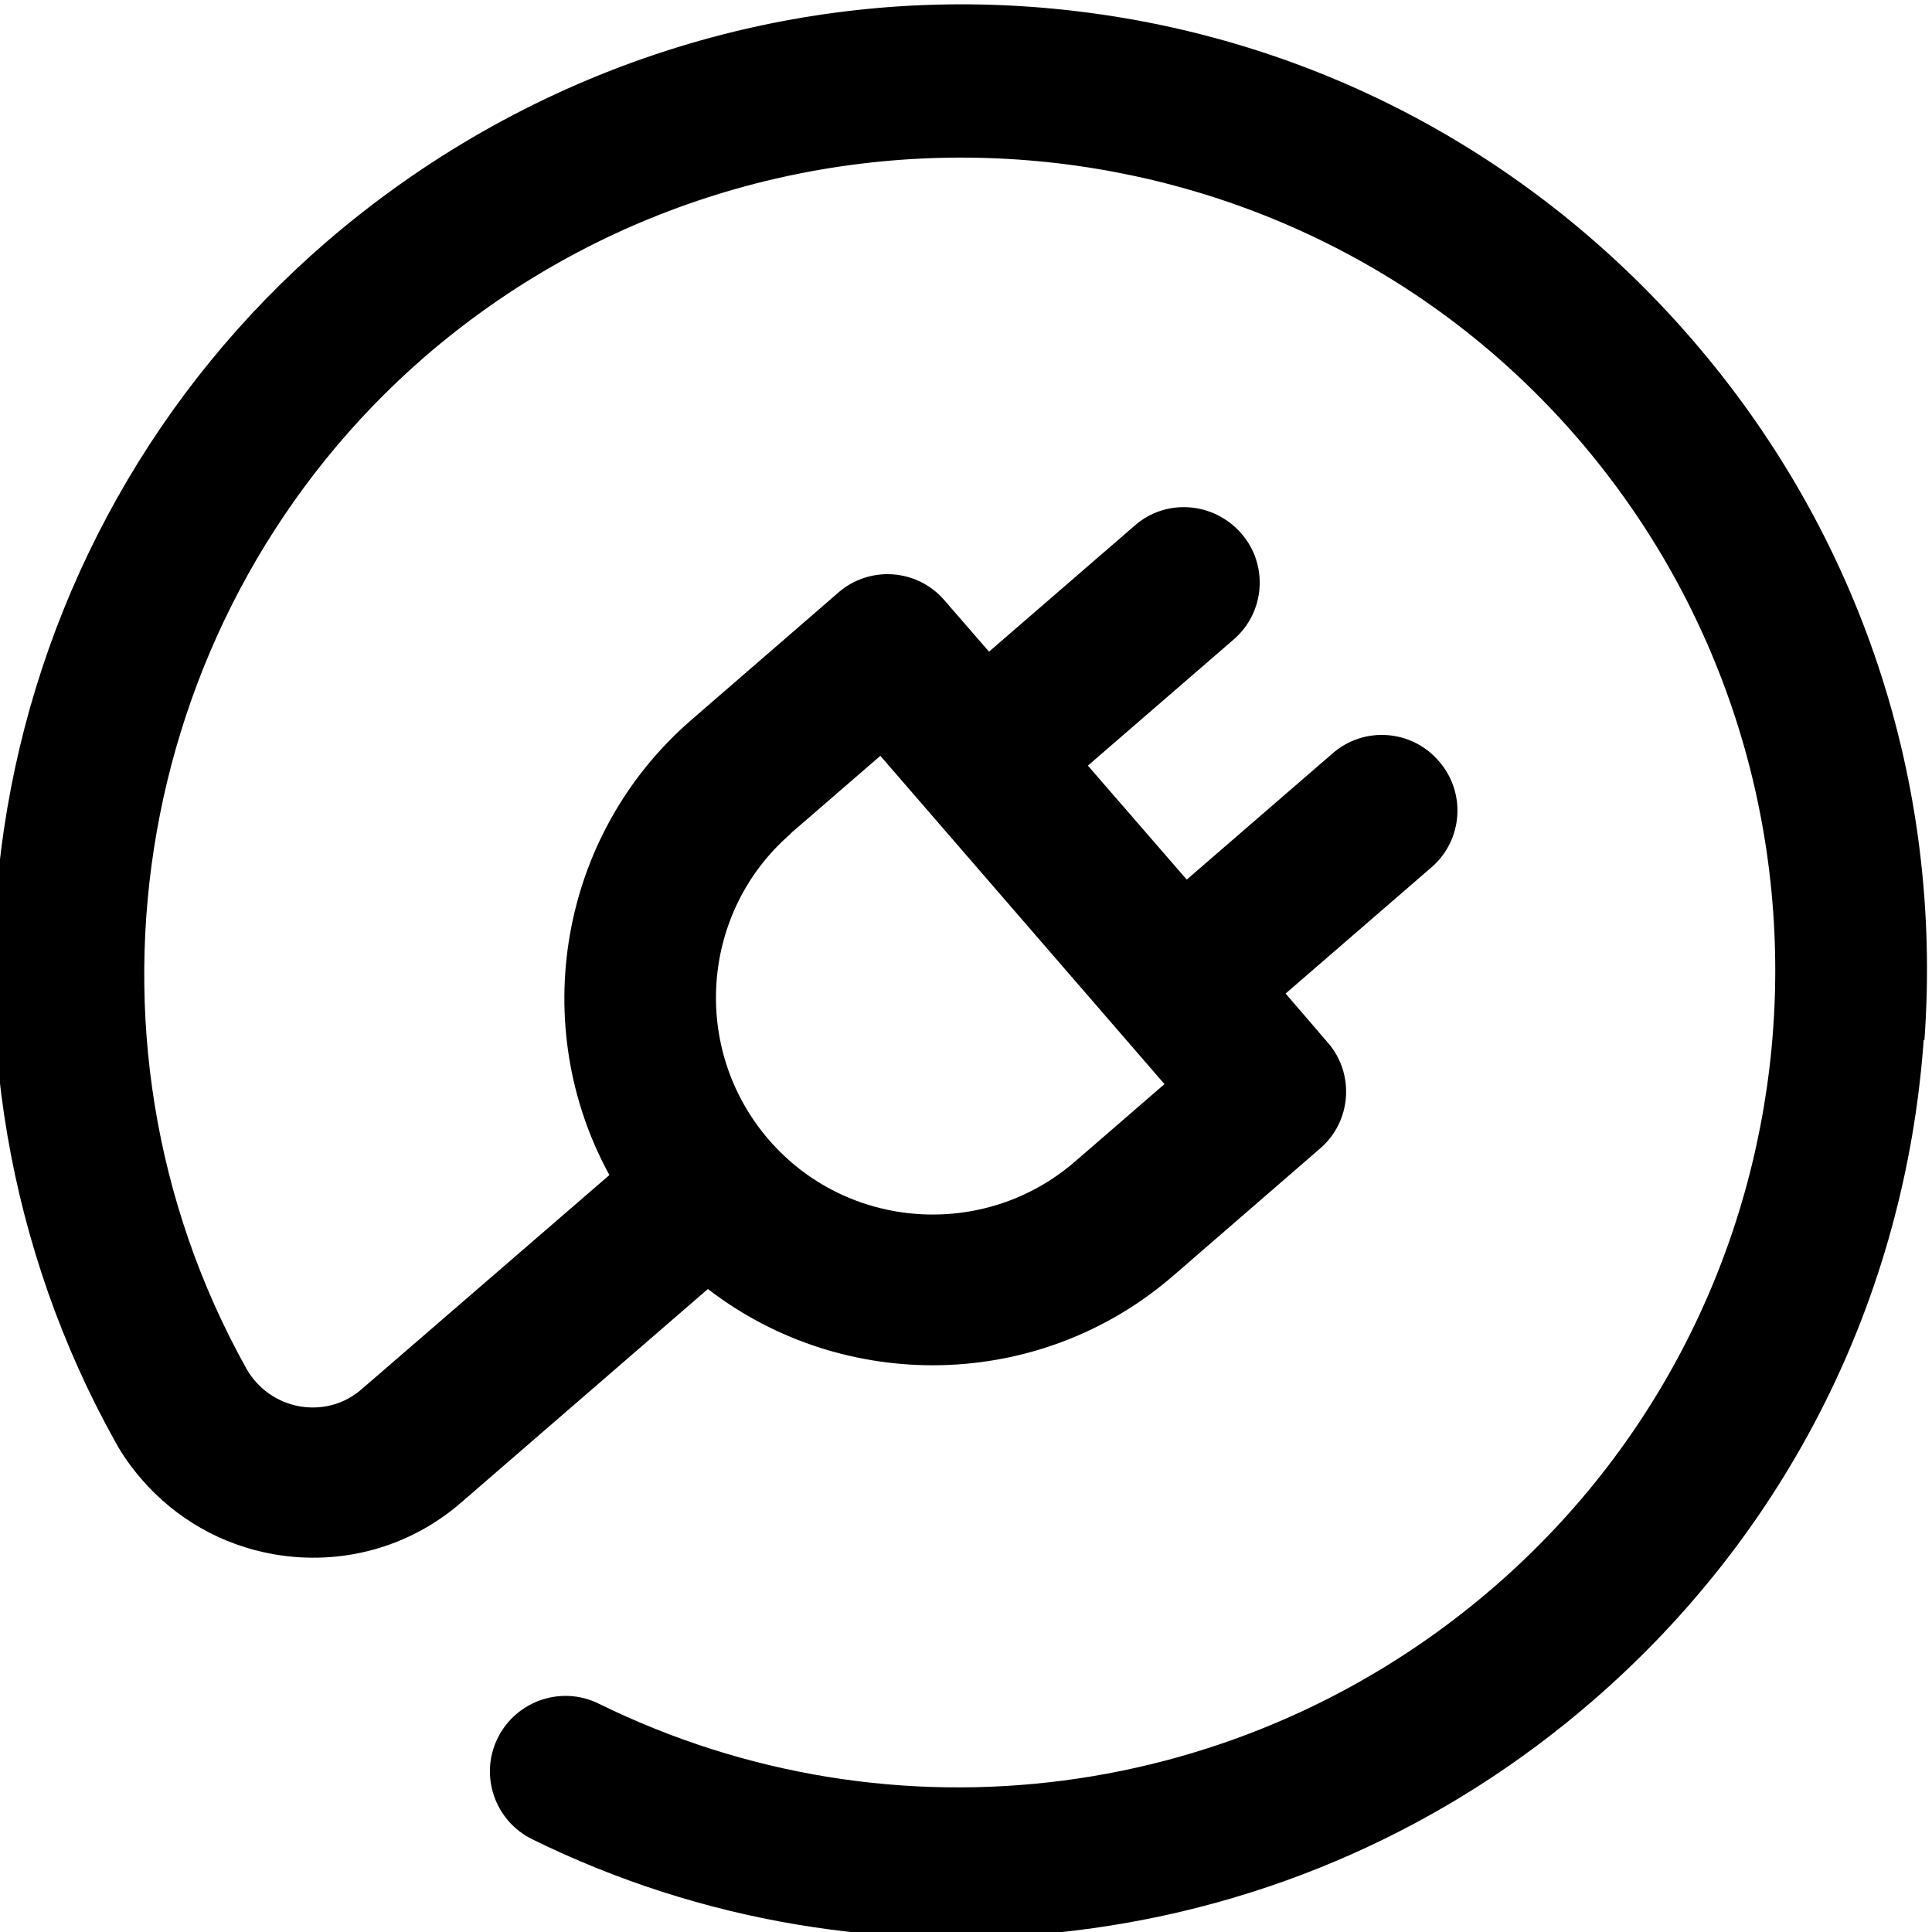
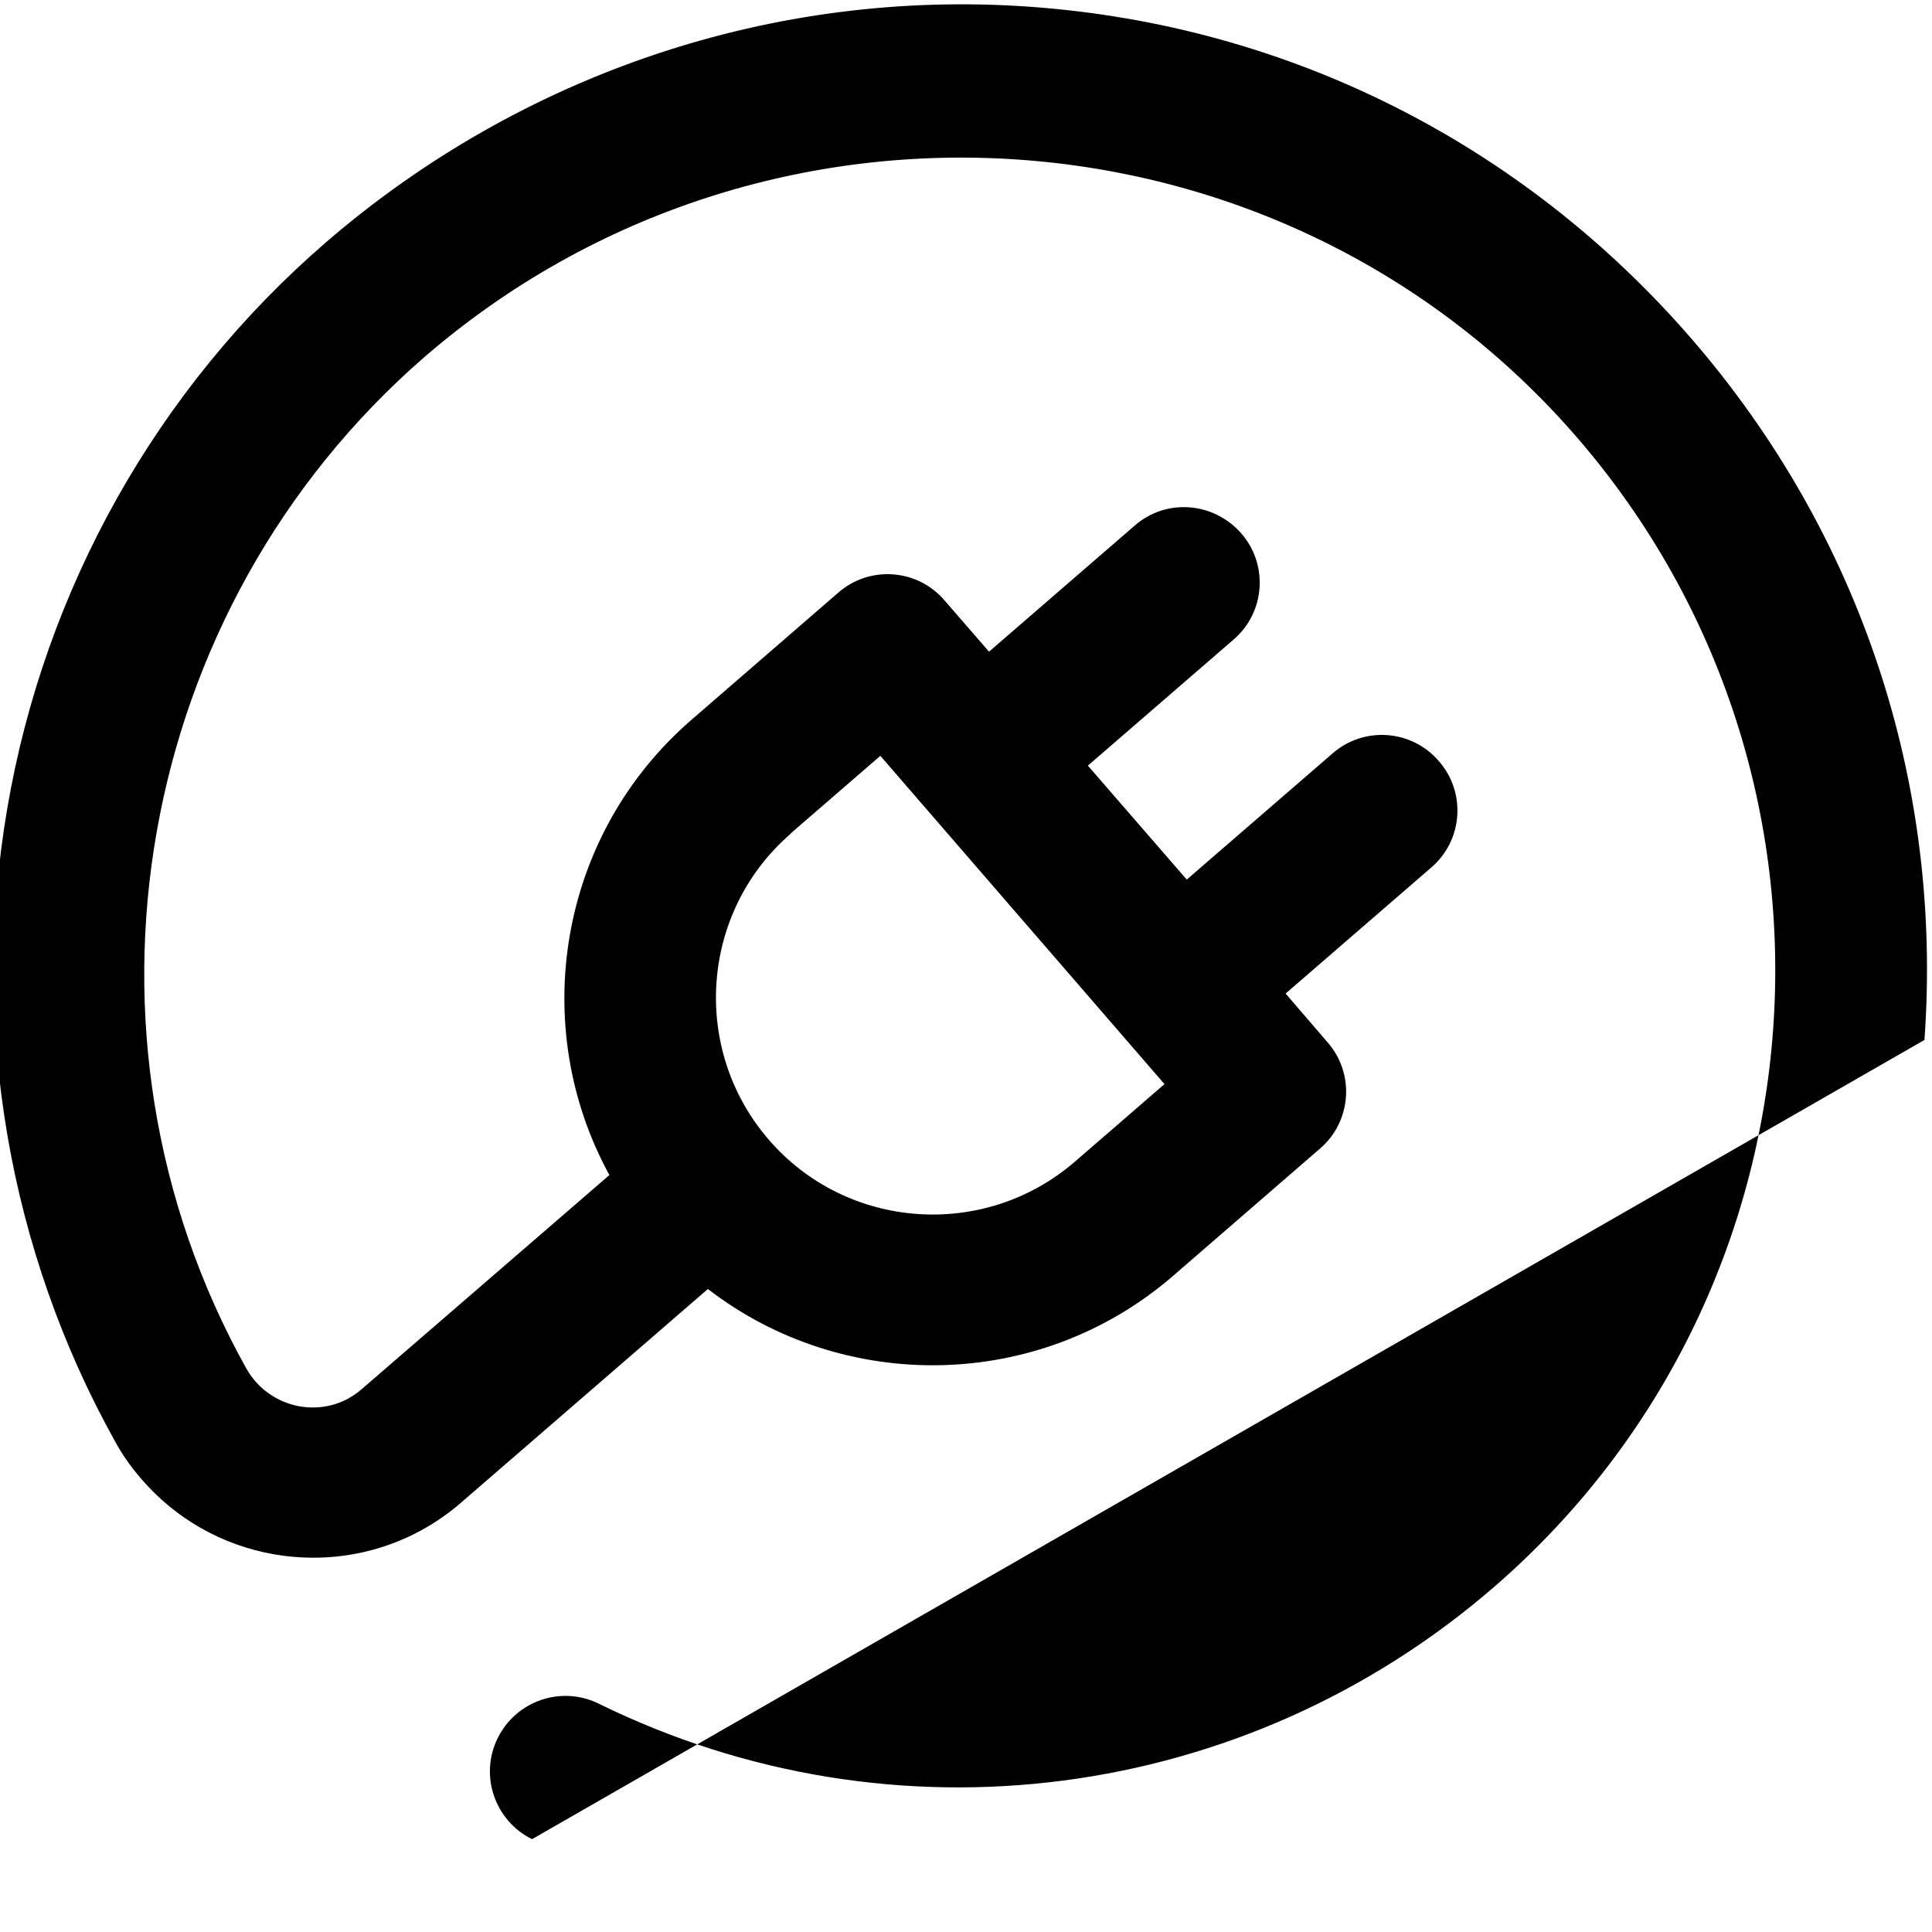
<svg xmlns="http://www.w3.org/2000/svg" id="Capa_1" version="1.1" viewBox="0 0 512 512">
-   <path d="M510,275.6c4.9-68.2-17-134.2-61.8-185.9S341.3,6.7,273.1,1.8c-68.1-4.9-135,17.8-186.7,62.4C41.6,102.9,11.8,156.1,1.9,214.4c-9.8,57.5.4,117,28.6,167.6,2,3.7,4.4,7,7.1,10.1,8.9,10.3,21.2,17.4,35,19.8,17.8,3.1,35.9-1.8,49.6-13.7l65.4-56.6c35.9,27.7,87.7,27.3,123.3-3.5l38.9-33.7c8.4-7.2,9.3-19.9,2-28.2l-11.1-12.9,38.6-33.4c8.4-7.2,9.3-19.9,2-28.2-7.2-8.4-19.9-9.3-28.2-2l-38.6,33.4-26.2-30.2,38.6-33.4c8.4-7.2,9.3-19.9,2-28.2s-19.9-9.3-28.2-2l-38.6,33.4-11.8-13.6c-7.2-8.4-19.9-9.3-28.2-2l-38.9,33.7c-35.3,30.6-43.3,81.2-21.7,120.6l-65.6,56.7c-6.2,5.4-13,5.2-16.5,4.6-6-1.1-11.1-4.7-14.1-10-49.5-88.7-29.6-201.4,47.2-268.1,0,0-.2.2,0,0,90.1-77.9,227.5-68.7,305.4,21.3,77.9,90.1,68.1,226.7-22,304.7-66,57.1-159.1,69.3-237.2,30.9-9.9-4.9-21.9-.8-26.8,9.1s-.8,21.9,9.1,26.8c44.5,21.9,94.3,30.3,144,24.2,50.8-6.2,98.2-27.2,137-60.8,51.7-44.7,82.9-106.9,87.8-175.2h0ZM209.5,220.9l23.8-20.6,75.3,87-23.8,20.6c-24,20.7-60.4,18.1-81.1-5.9-20.7-24-18.1-60.4,5.9-81.1h0Z" />
+   <path d="M510,275.6c4.9-68.2-17-134.2-61.8-185.9S341.3,6.7,273.1,1.8c-68.1-4.9-135,17.8-186.7,62.4C41.6,102.9,11.8,156.1,1.9,214.4c-9.8,57.5.4,117,28.6,167.6,2,3.7,4.4,7,7.1,10.1,8.9,10.3,21.2,17.4,35,19.8,17.8,3.1,35.9-1.8,49.6-13.7l65.4-56.6c35.9,27.7,87.7,27.3,123.3-3.5l38.9-33.7c8.4-7.2,9.3-19.9,2-28.2l-11.1-12.9,38.6-33.4c8.4-7.2,9.3-19.9,2-28.2-7.2-8.4-19.9-9.3-28.2-2l-38.6,33.4-26.2-30.2,38.6-33.4c8.4-7.2,9.3-19.9,2-28.2s-19.9-9.3-28.2-2l-38.6,33.4-11.8-13.6c-7.2-8.4-19.9-9.3-28.2-2l-38.9,33.7c-35.3,30.6-43.3,81.2-21.7,120.6l-65.6,56.7c-6.2,5.4-13,5.2-16.5,4.6-6-1.1-11.1-4.7-14.1-10-49.5-88.7-29.6-201.4,47.2-268.1,0,0-.2.2,0,0,90.1-77.9,227.5-68.7,305.4,21.3,77.9,90.1,68.1,226.7-22,304.7-66,57.1-159.1,69.3-237.2,30.9-9.9-4.9-21.9-.8-26.8,9.1s-.8,21.9,9.1,26.8h0ZM209.5,220.9l23.8-20.6,75.3,87-23.8,20.6c-24,20.7-60.4,18.1-81.1-5.9-20.7-24-18.1-60.4,5.9-81.1h0Z" />
</svg>